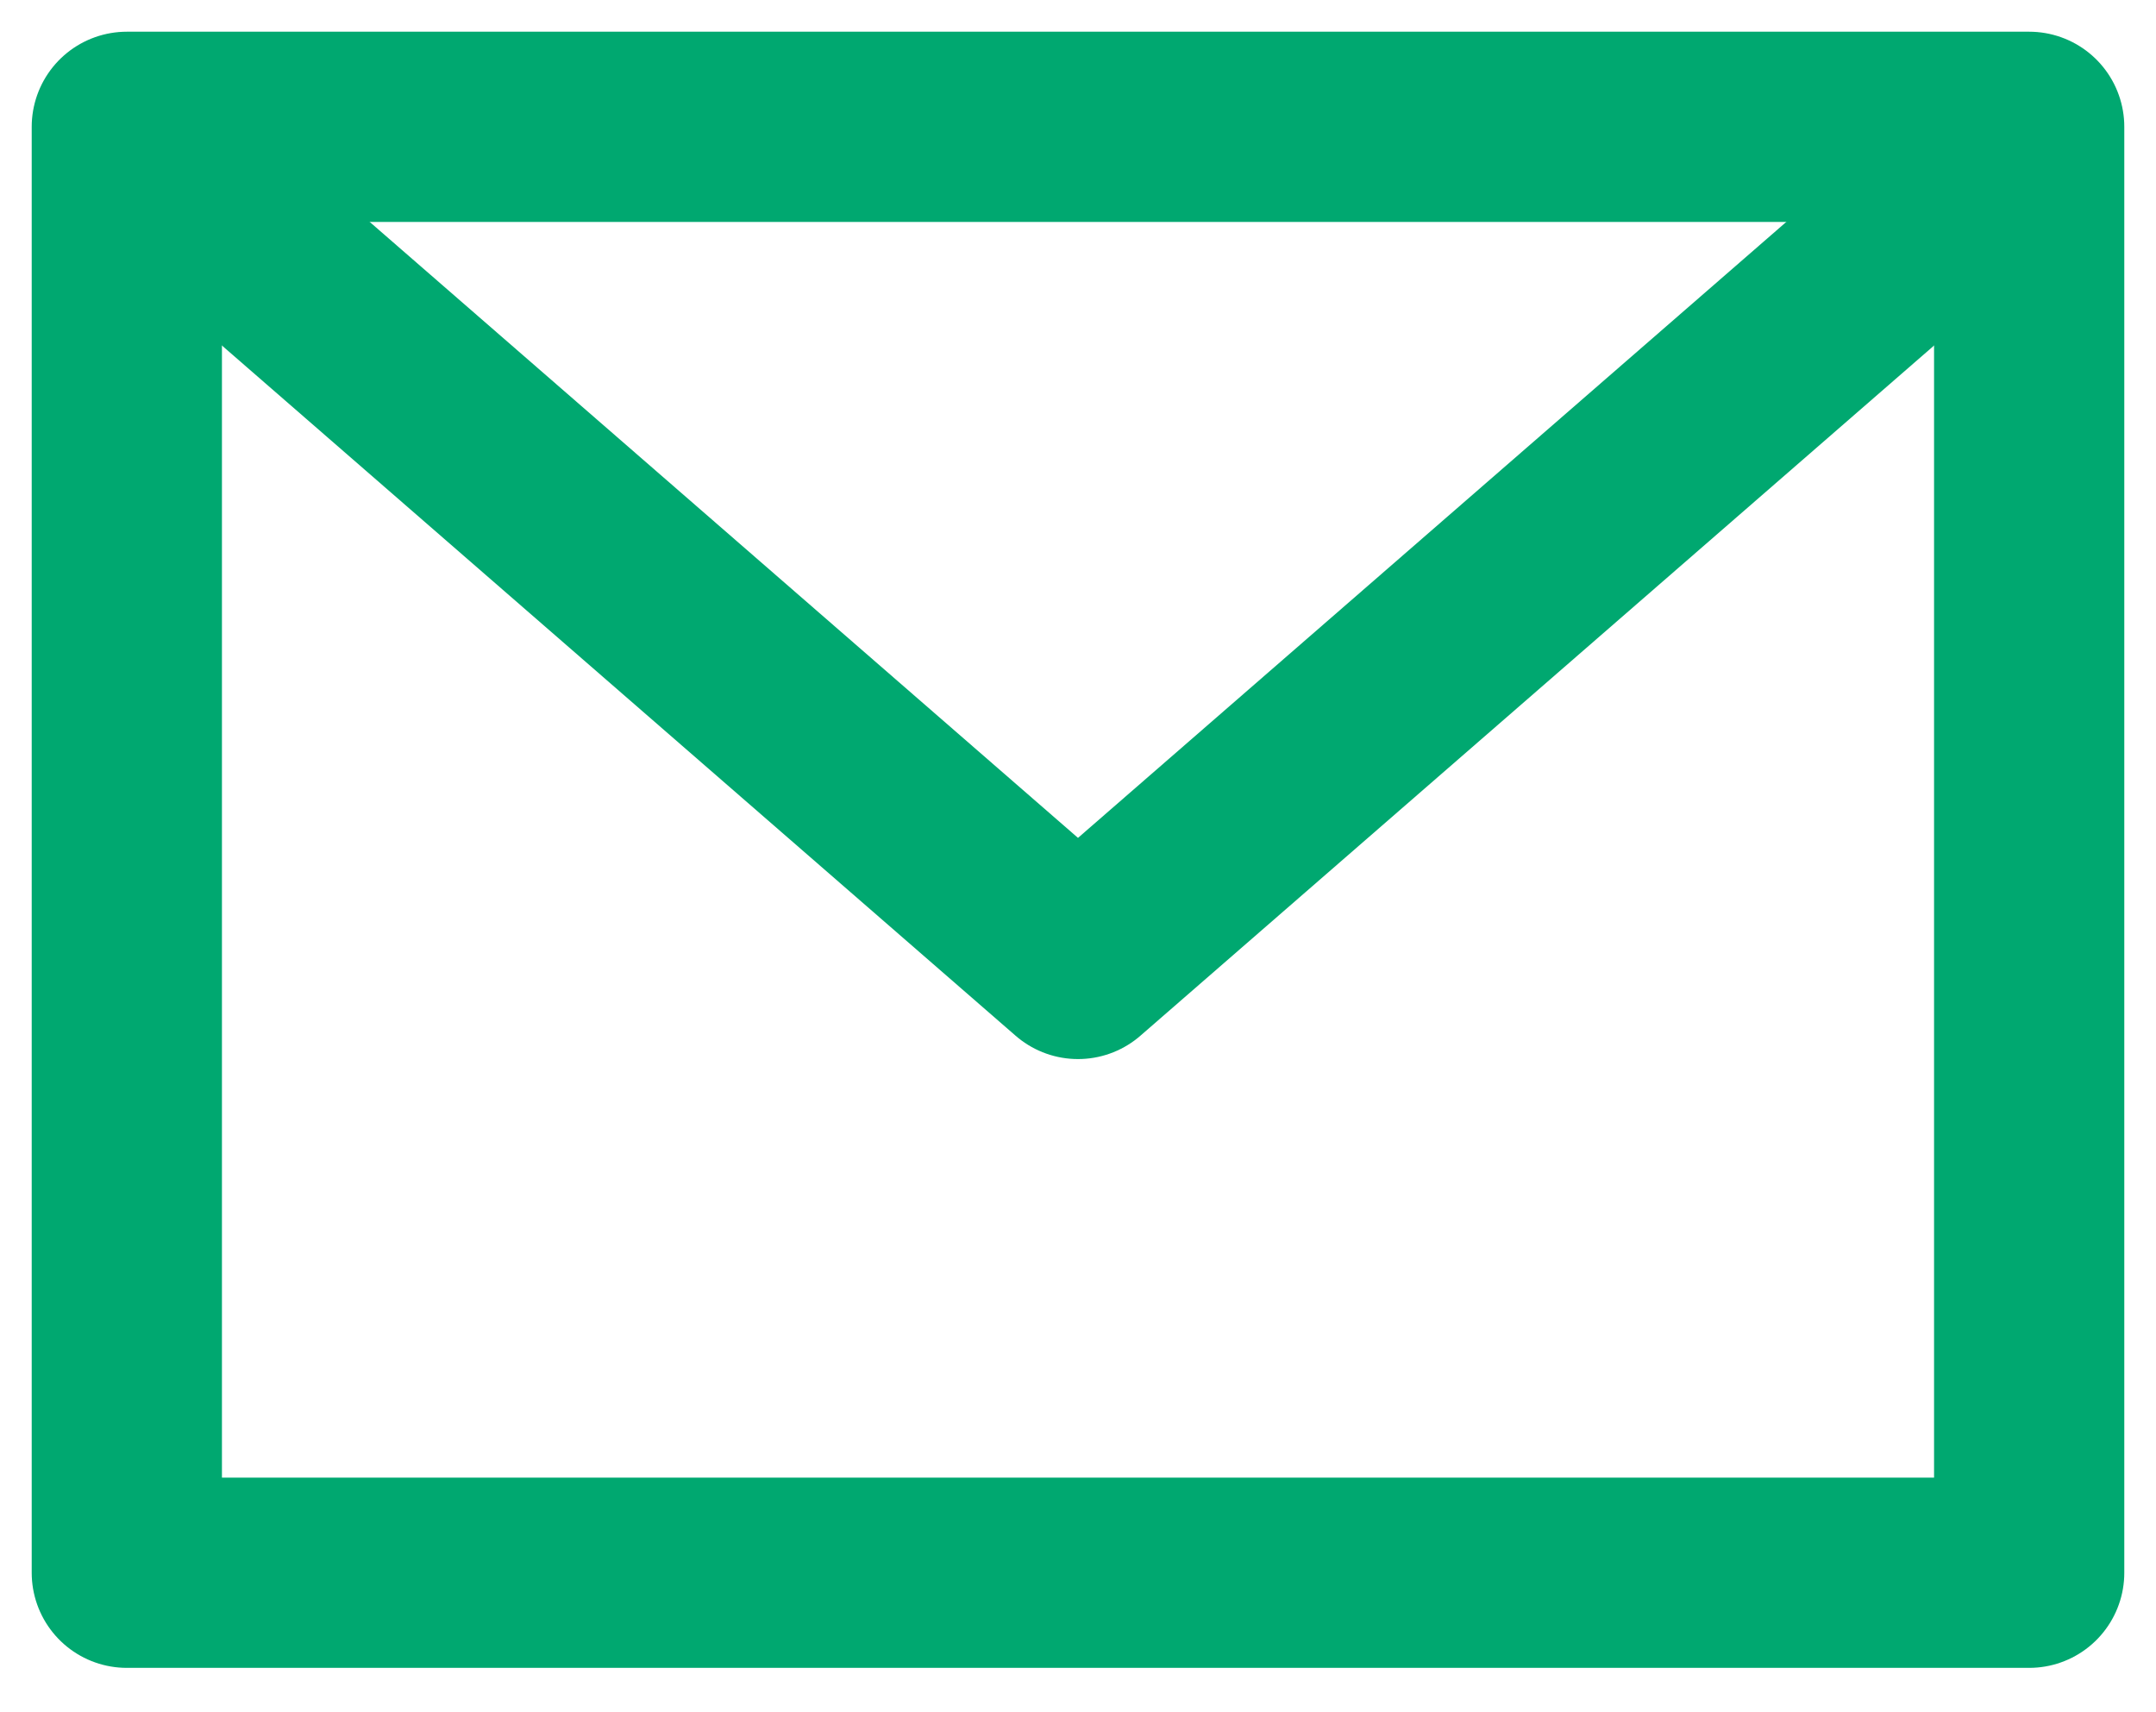
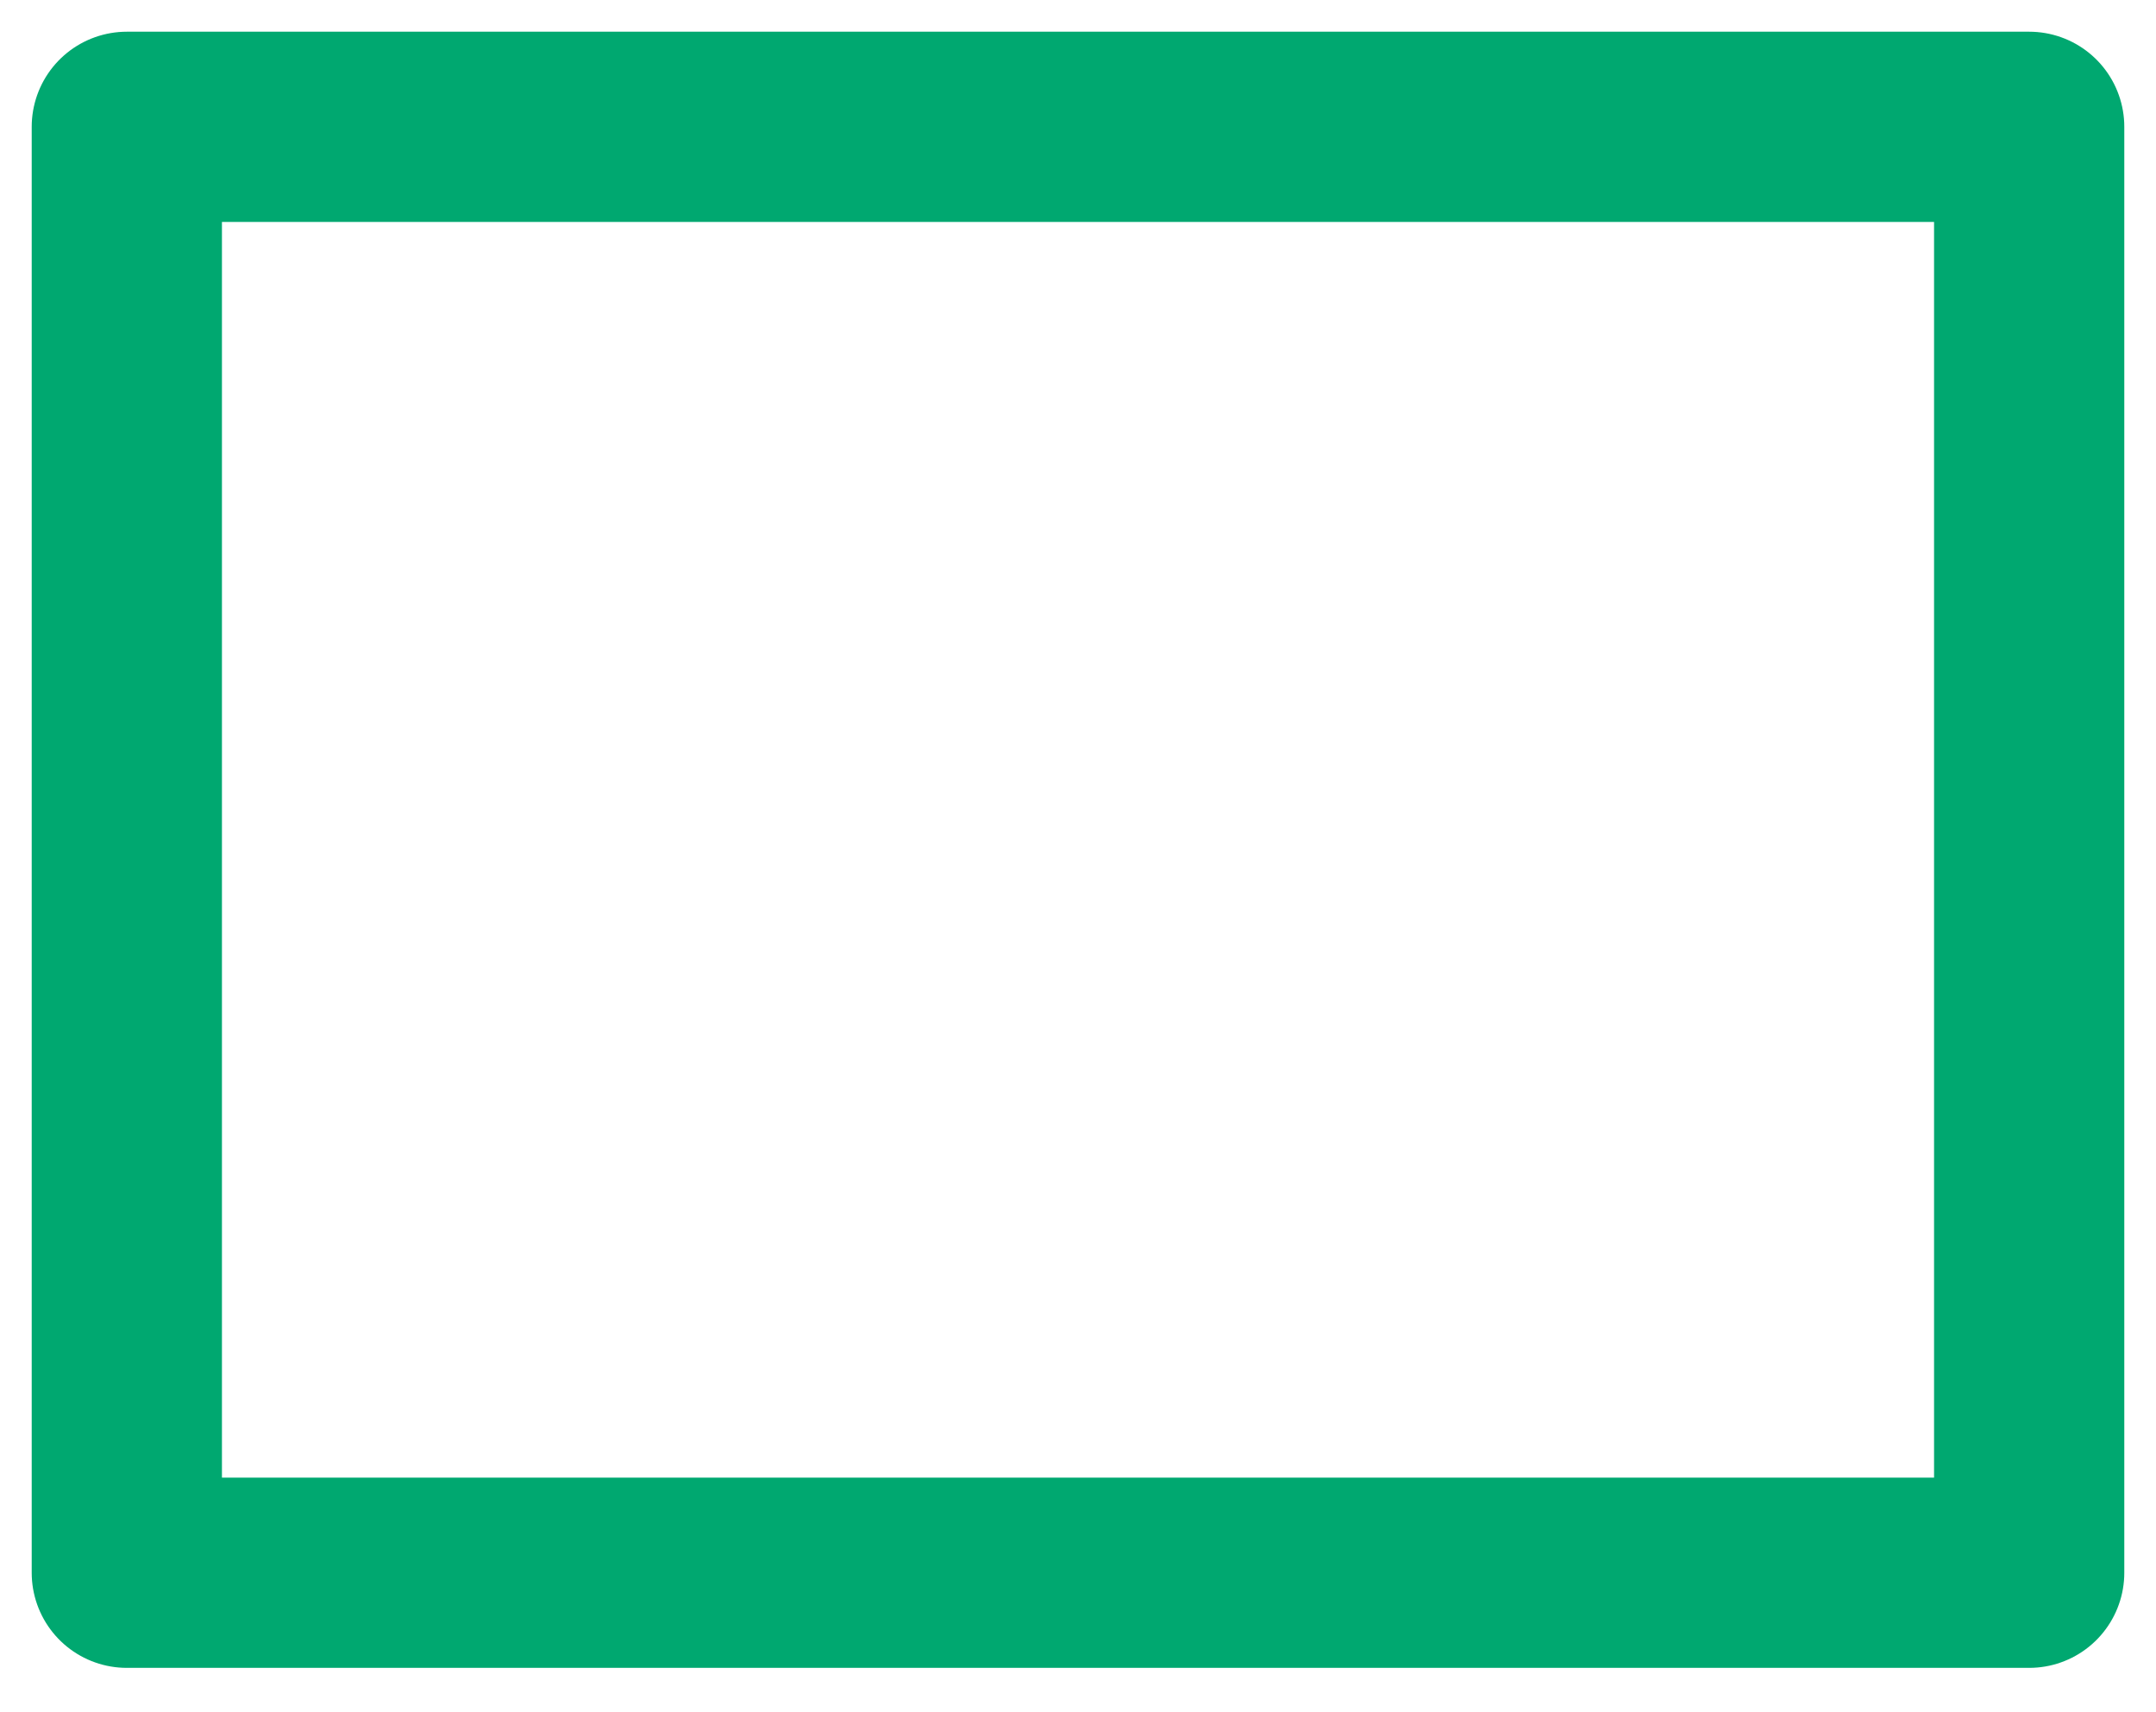
<svg xmlns="http://www.w3.org/2000/svg" width="34" height="27" viewBox="0 0 34 27" fill="none">
-   <path d="M2 2H32V24.8H2V2Z" stroke="#00A870" stroke-width="3" stroke-linecap="round" stroke-linejoin="round" />
-   <path d="M3.2 3.2L17 15.2L30.8 3.2" stroke="#00A870" stroke-width="3" stroke-linecap="round" stroke-linejoin="round" />
+   <path d="M2 2H32V24.8H2Z" stroke="#00A870" stroke-width="3" stroke-linecap="round" stroke-linejoin="round" />
</svg>